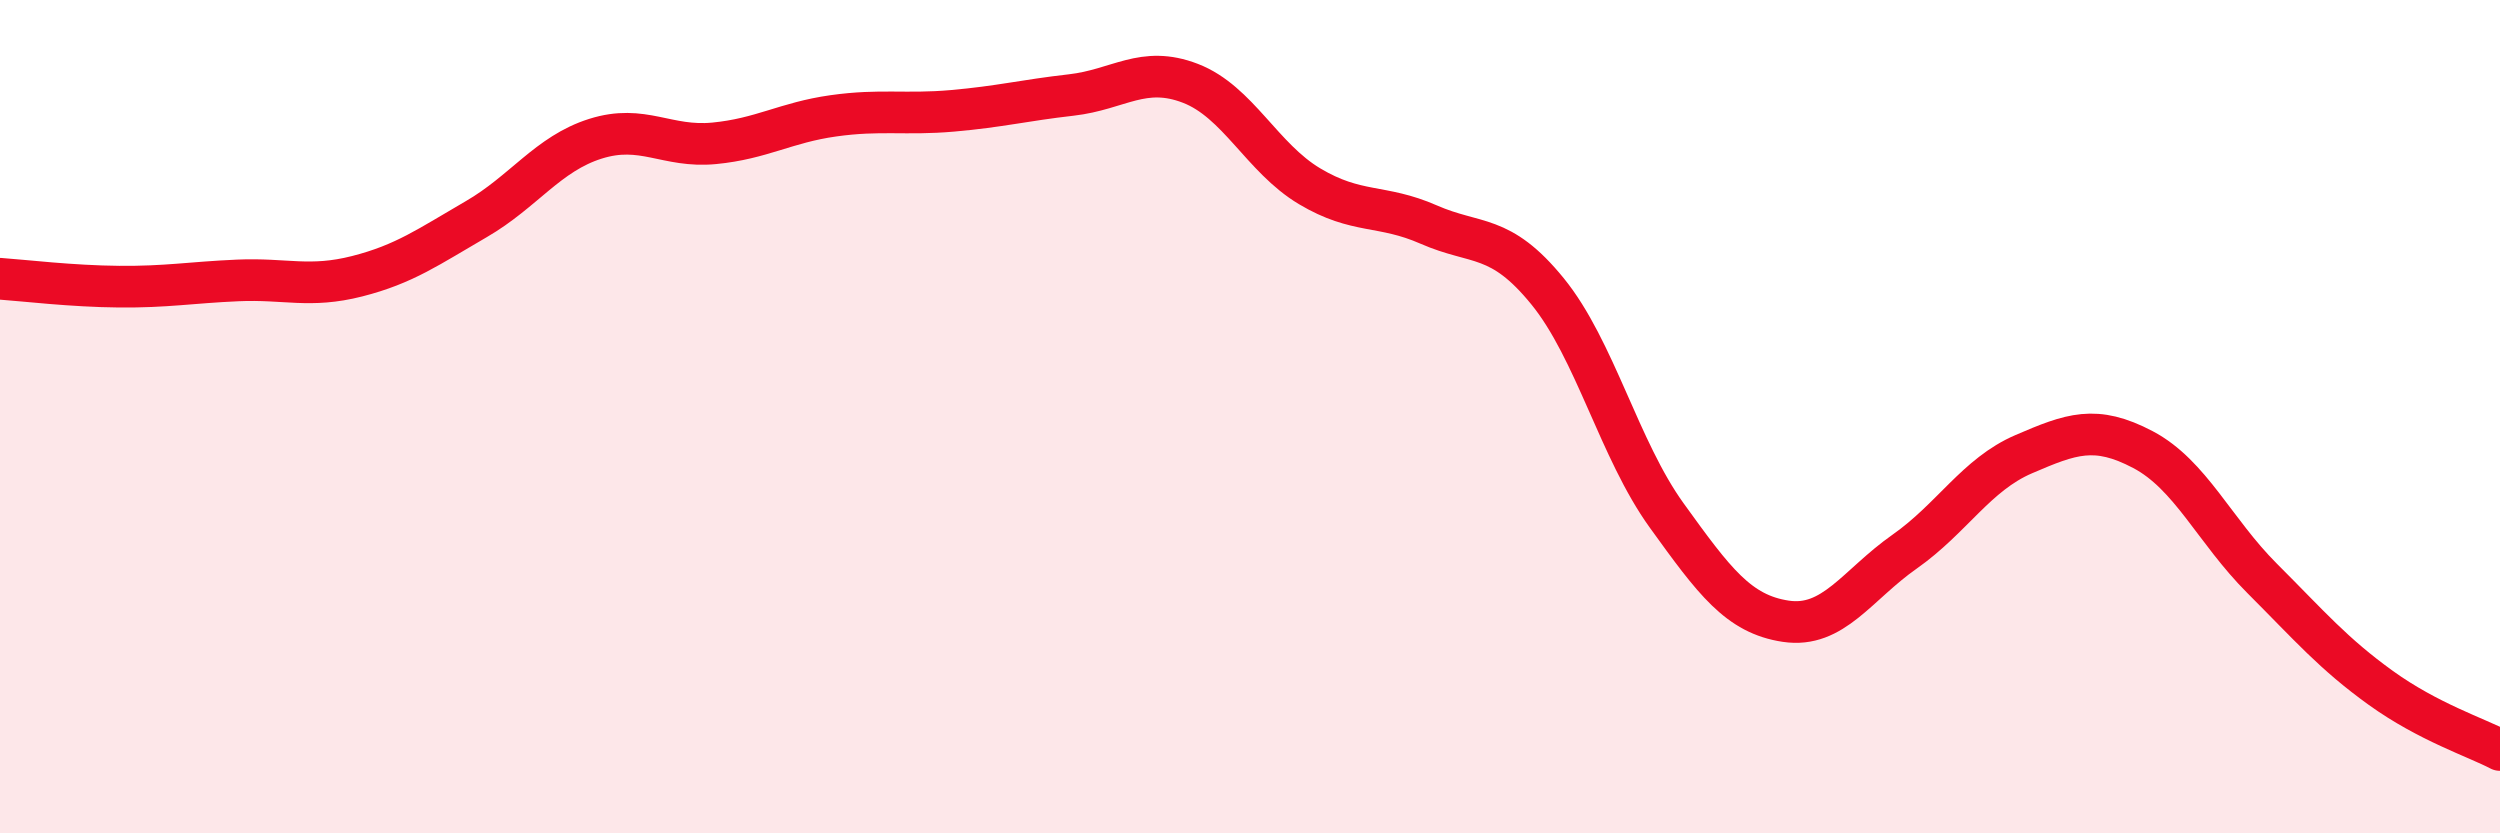
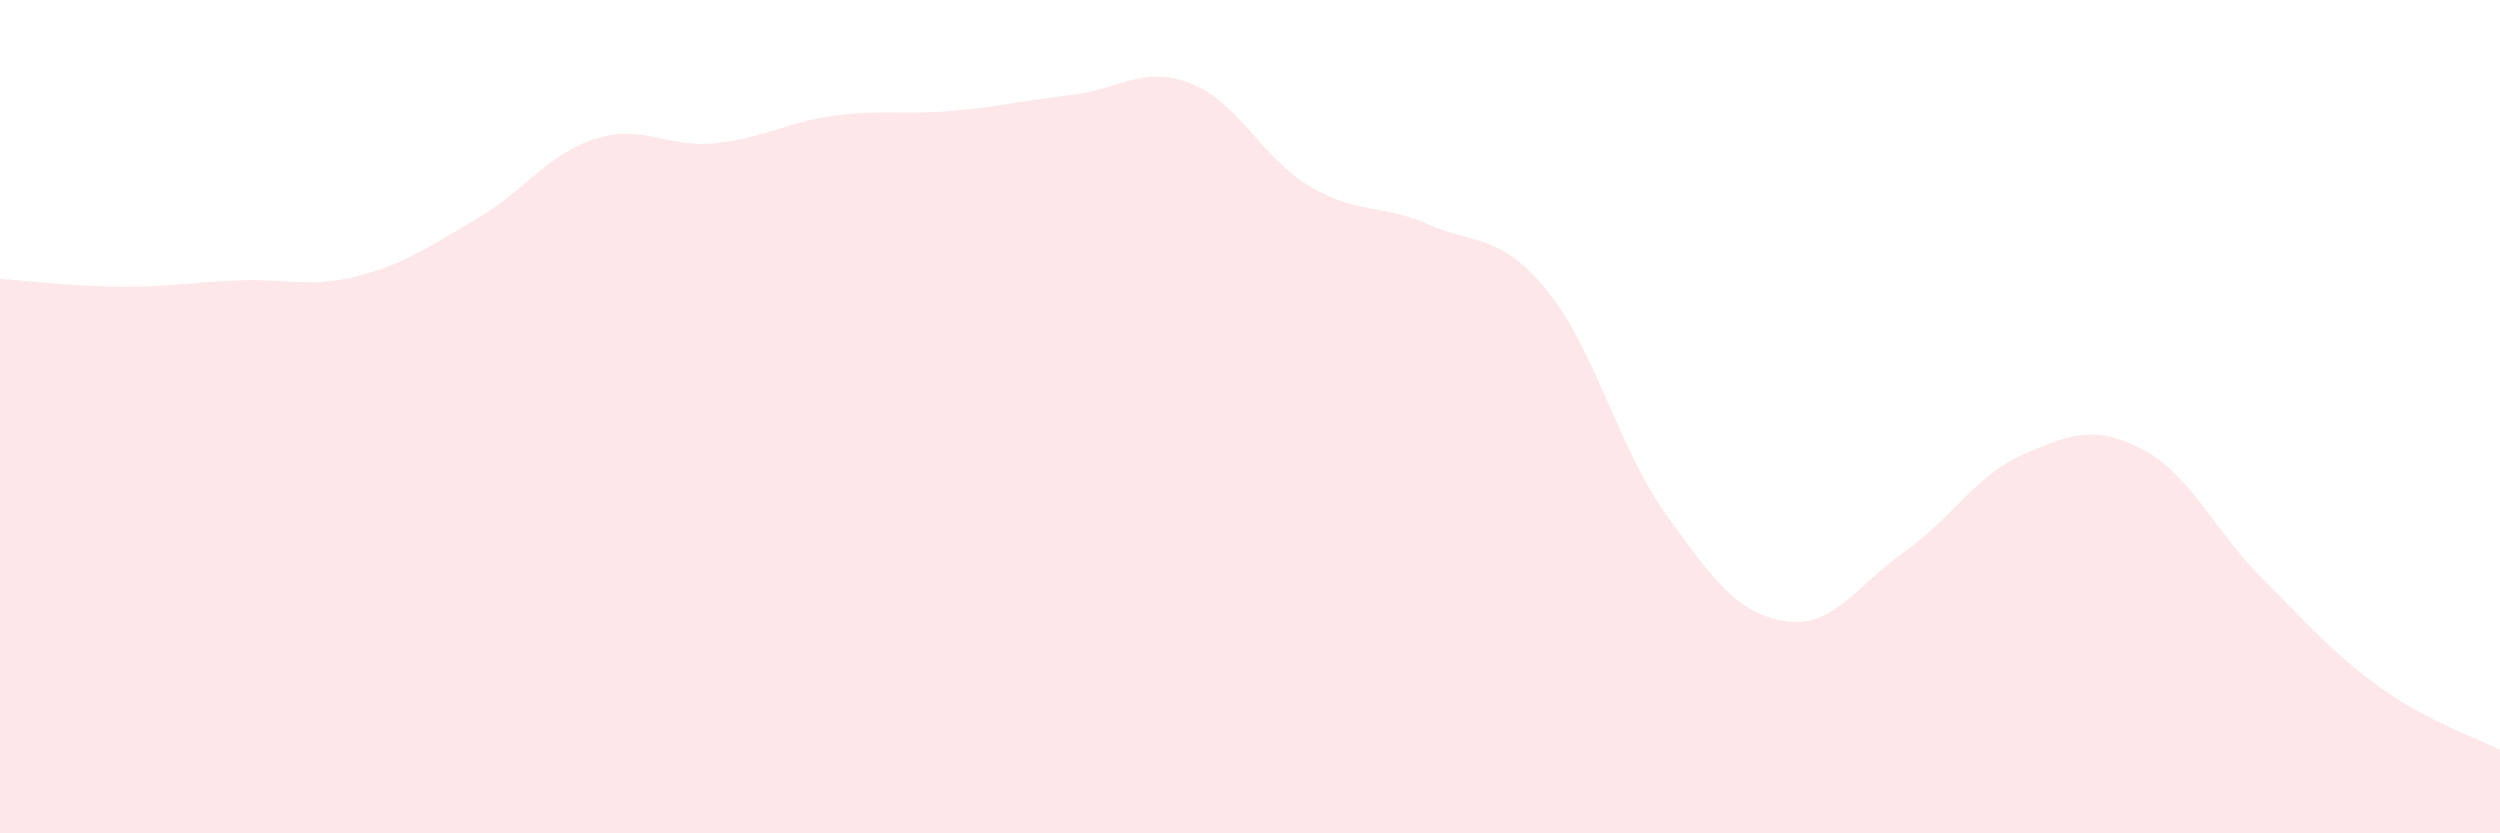
<svg xmlns="http://www.w3.org/2000/svg" width="60" height="20" viewBox="0 0 60 20">
  <path d="M 0,6.69 C 0.57,6.73 1.72,6.87 2.86,6.88 C 4,6.89 4.57,6.78 5.71,6.73 C 6.85,6.68 7.43,6.92 8.57,6.63 C 9.71,6.34 10.29,5.92 11.43,5.26 C 12.57,4.6 13.15,3.69 14.29,3.33 C 15.43,2.97 16,3.55 17.14,3.44 C 18.28,3.33 18.86,2.94 20,2.78 C 21.14,2.62 21.72,2.76 22.86,2.66 C 24,2.56 24.57,2.41 25.71,2.28 C 26.85,2.15 27.43,1.56 28.57,2 C 29.71,2.44 30.29,3.79 31.43,4.47 C 32.57,5.15 33.15,4.89 34.29,5.39 C 35.43,5.89 36,5.59 37.14,6.99 C 38.28,8.39 38.86,10.79 40,12.37 C 41.14,13.95 41.72,14.74 42.86,14.91 C 44,15.08 44.57,14.04 45.71,13.24 C 46.85,12.44 47.43,11.39 48.57,10.9 C 49.71,10.41 50.29,10.19 51.43,10.79 C 52.57,11.39 53.15,12.74 54.29,13.88 C 55.43,15.02 56,15.69 57.14,16.51 C 58.28,17.33 59.43,17.7 60,18L60 20L0 20Z" fill="#EB0A25" opacity="0.1" stroke-linecap="round" stroke-linejoin="round" />
-   <path d="M 0,6.69 C 0.57,6.73 1.72,6.87 2.86,6.88 C 4,6.89 4.57,6.78 5.71,6.73 C 6.85,6.68 7.43,6.92 8.57,6.63 C 9.71,6.34 10.29,5.92 11.43,5.26 C 12.57,4.6 13.15,3.69 14.29,3.33 C 15.43,2.97 16,3.55 17.14,3.44 C 18.28,3.33 18.86,2.94 20,2.78 C 21.14,2.62 21.72,2.76 22.86,2.66 C 24,2.56 24.57,2.41 25.71,2.28 C 26.85,2.15 27.43,1.56 28.57,2 C 29.71,2.44 30.29,3.79 31.43,4.47 C 32.57,5.15 33.15,4.89 34.29,5.39 C 35.43,5.89 36,5.59 37.14,6.99 C 38.28,8.39 38.86,10.79 40,12.37 C 41.14,13.95 41.72,14.74 42.86,14.91 C 44,15.08 44.57,14.04 45.71,13.24 C 46.85,12.44 47.43,11.39 48.57,10.9 C 49.71,10.41 50.29,10.19 51.43,10.79 C 52.57,11.39 53.15,12.74 54.29,13.88 C 55.43,15.02 56,15.69 57.14,16.51 C 58.28,17.33 59.43,17.7 60,18" stroke="#EB0A25" stroke-width="1" fill="none" stroke-linecap="round" stroke-linejoin="round" />
</svg>